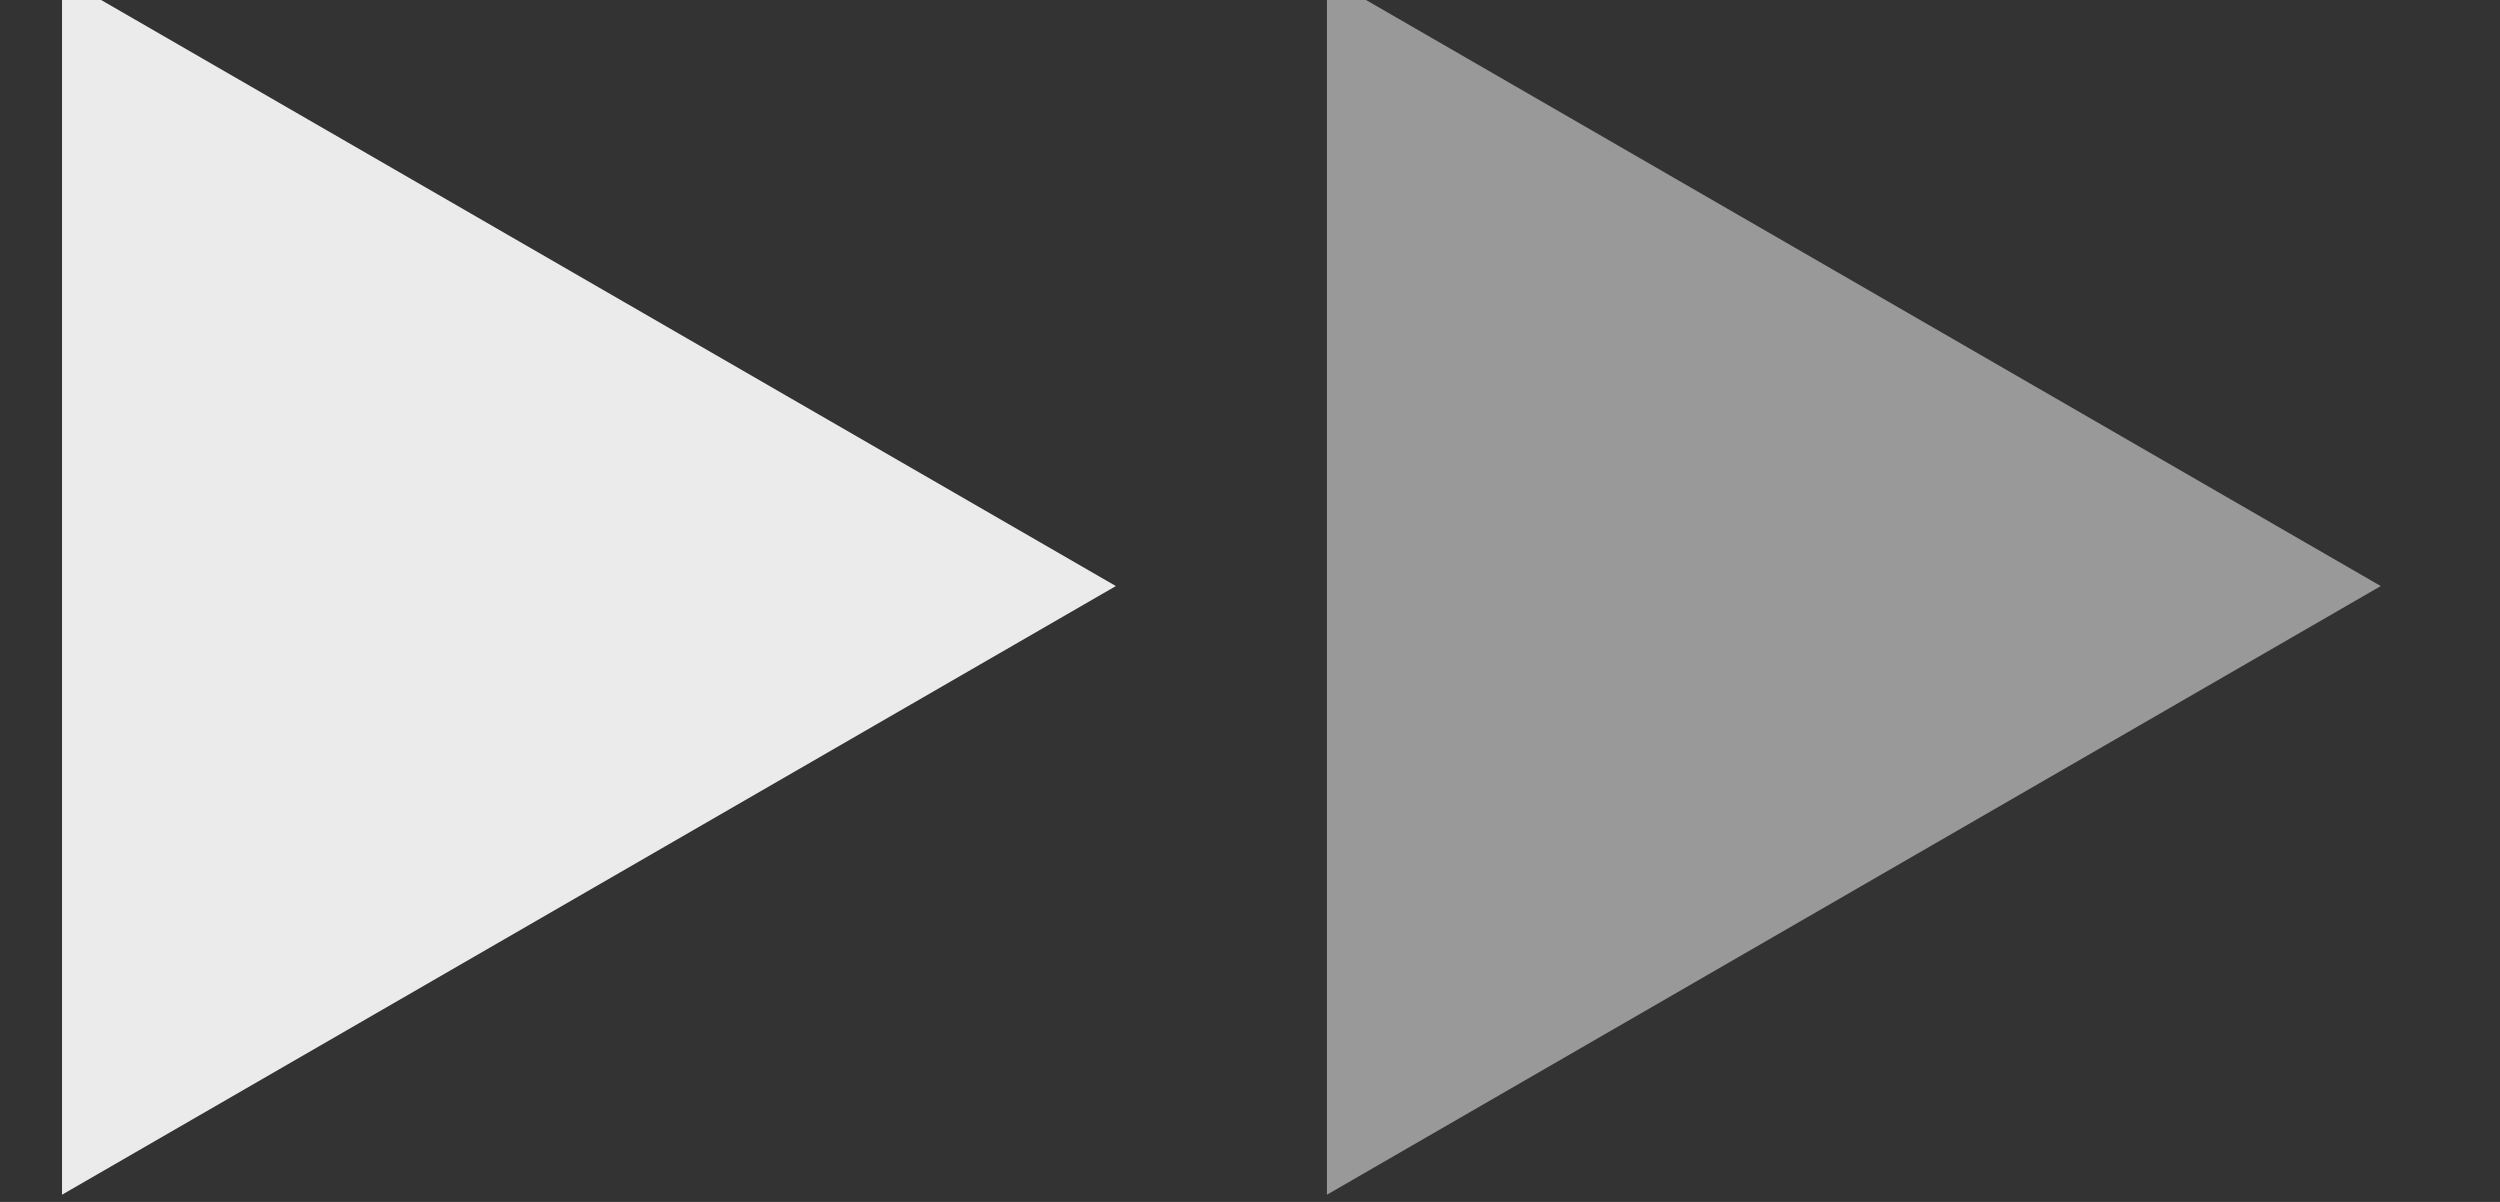
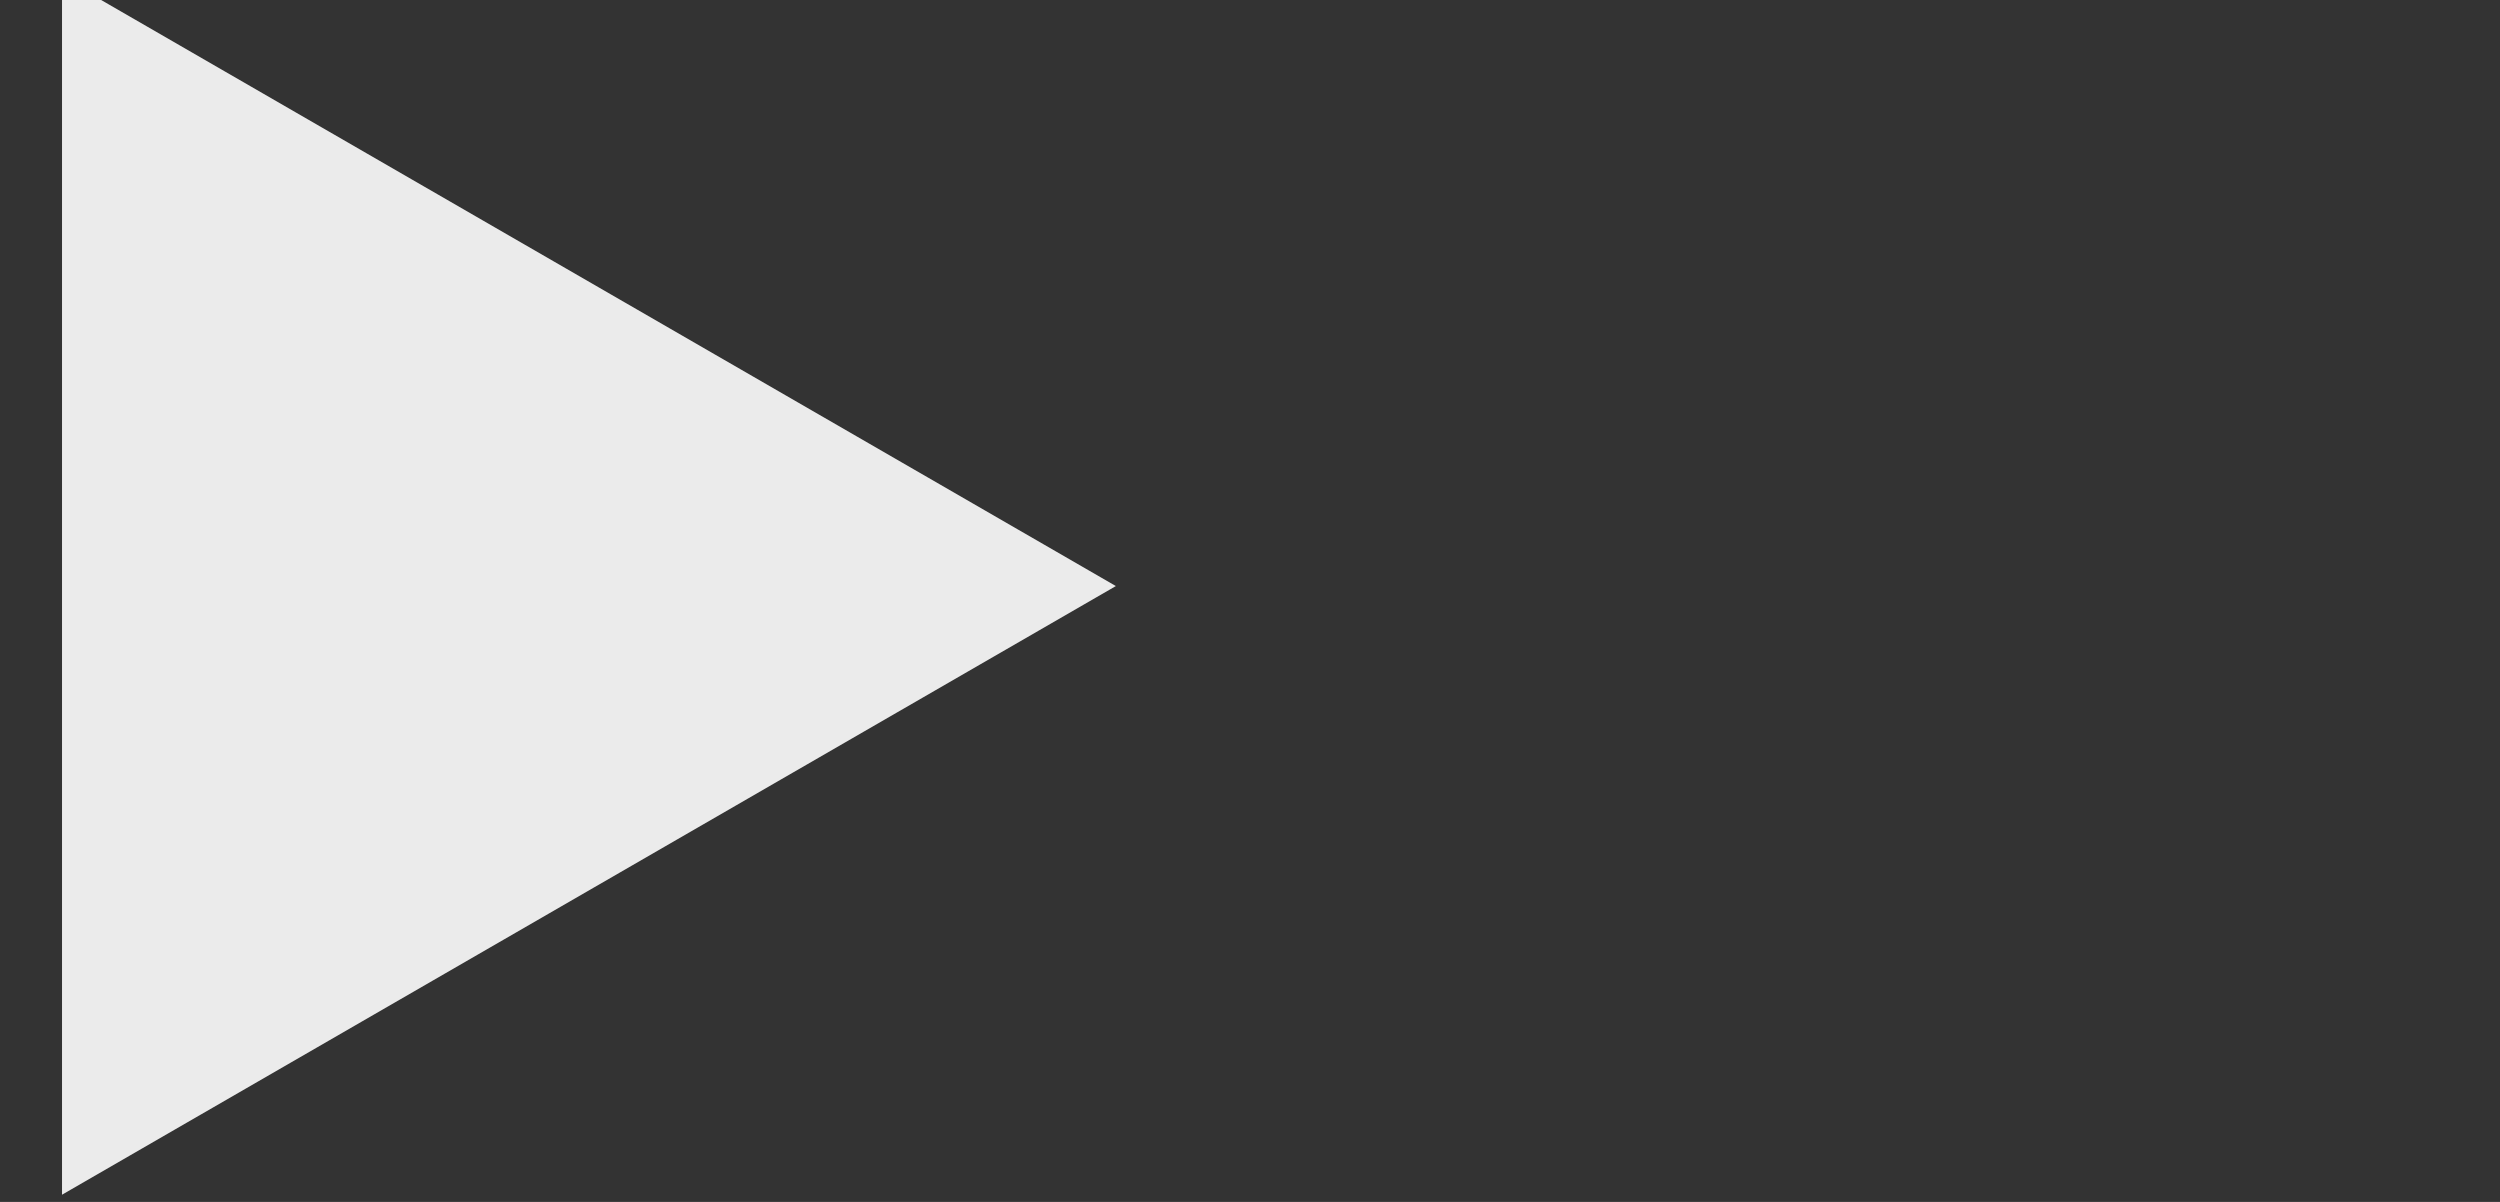
<svg xmlns="http://www.w3.org/2000/svg" enable-background="new 0 0 52 25" height="25" viewBox="0 0 52 25" width="52">
  <rect x="0" y="0" width="52" height="25" fill="#333333" stroke="none" />
  <g fill="#fff">
    <path d="m23.21 12.19-21.92-12.66v25.32z" opacity=".9" />
-     <path d="m49.52 12.19-21.92-12.66v25.32z" opacity=".5" />
  </g>
</svg>